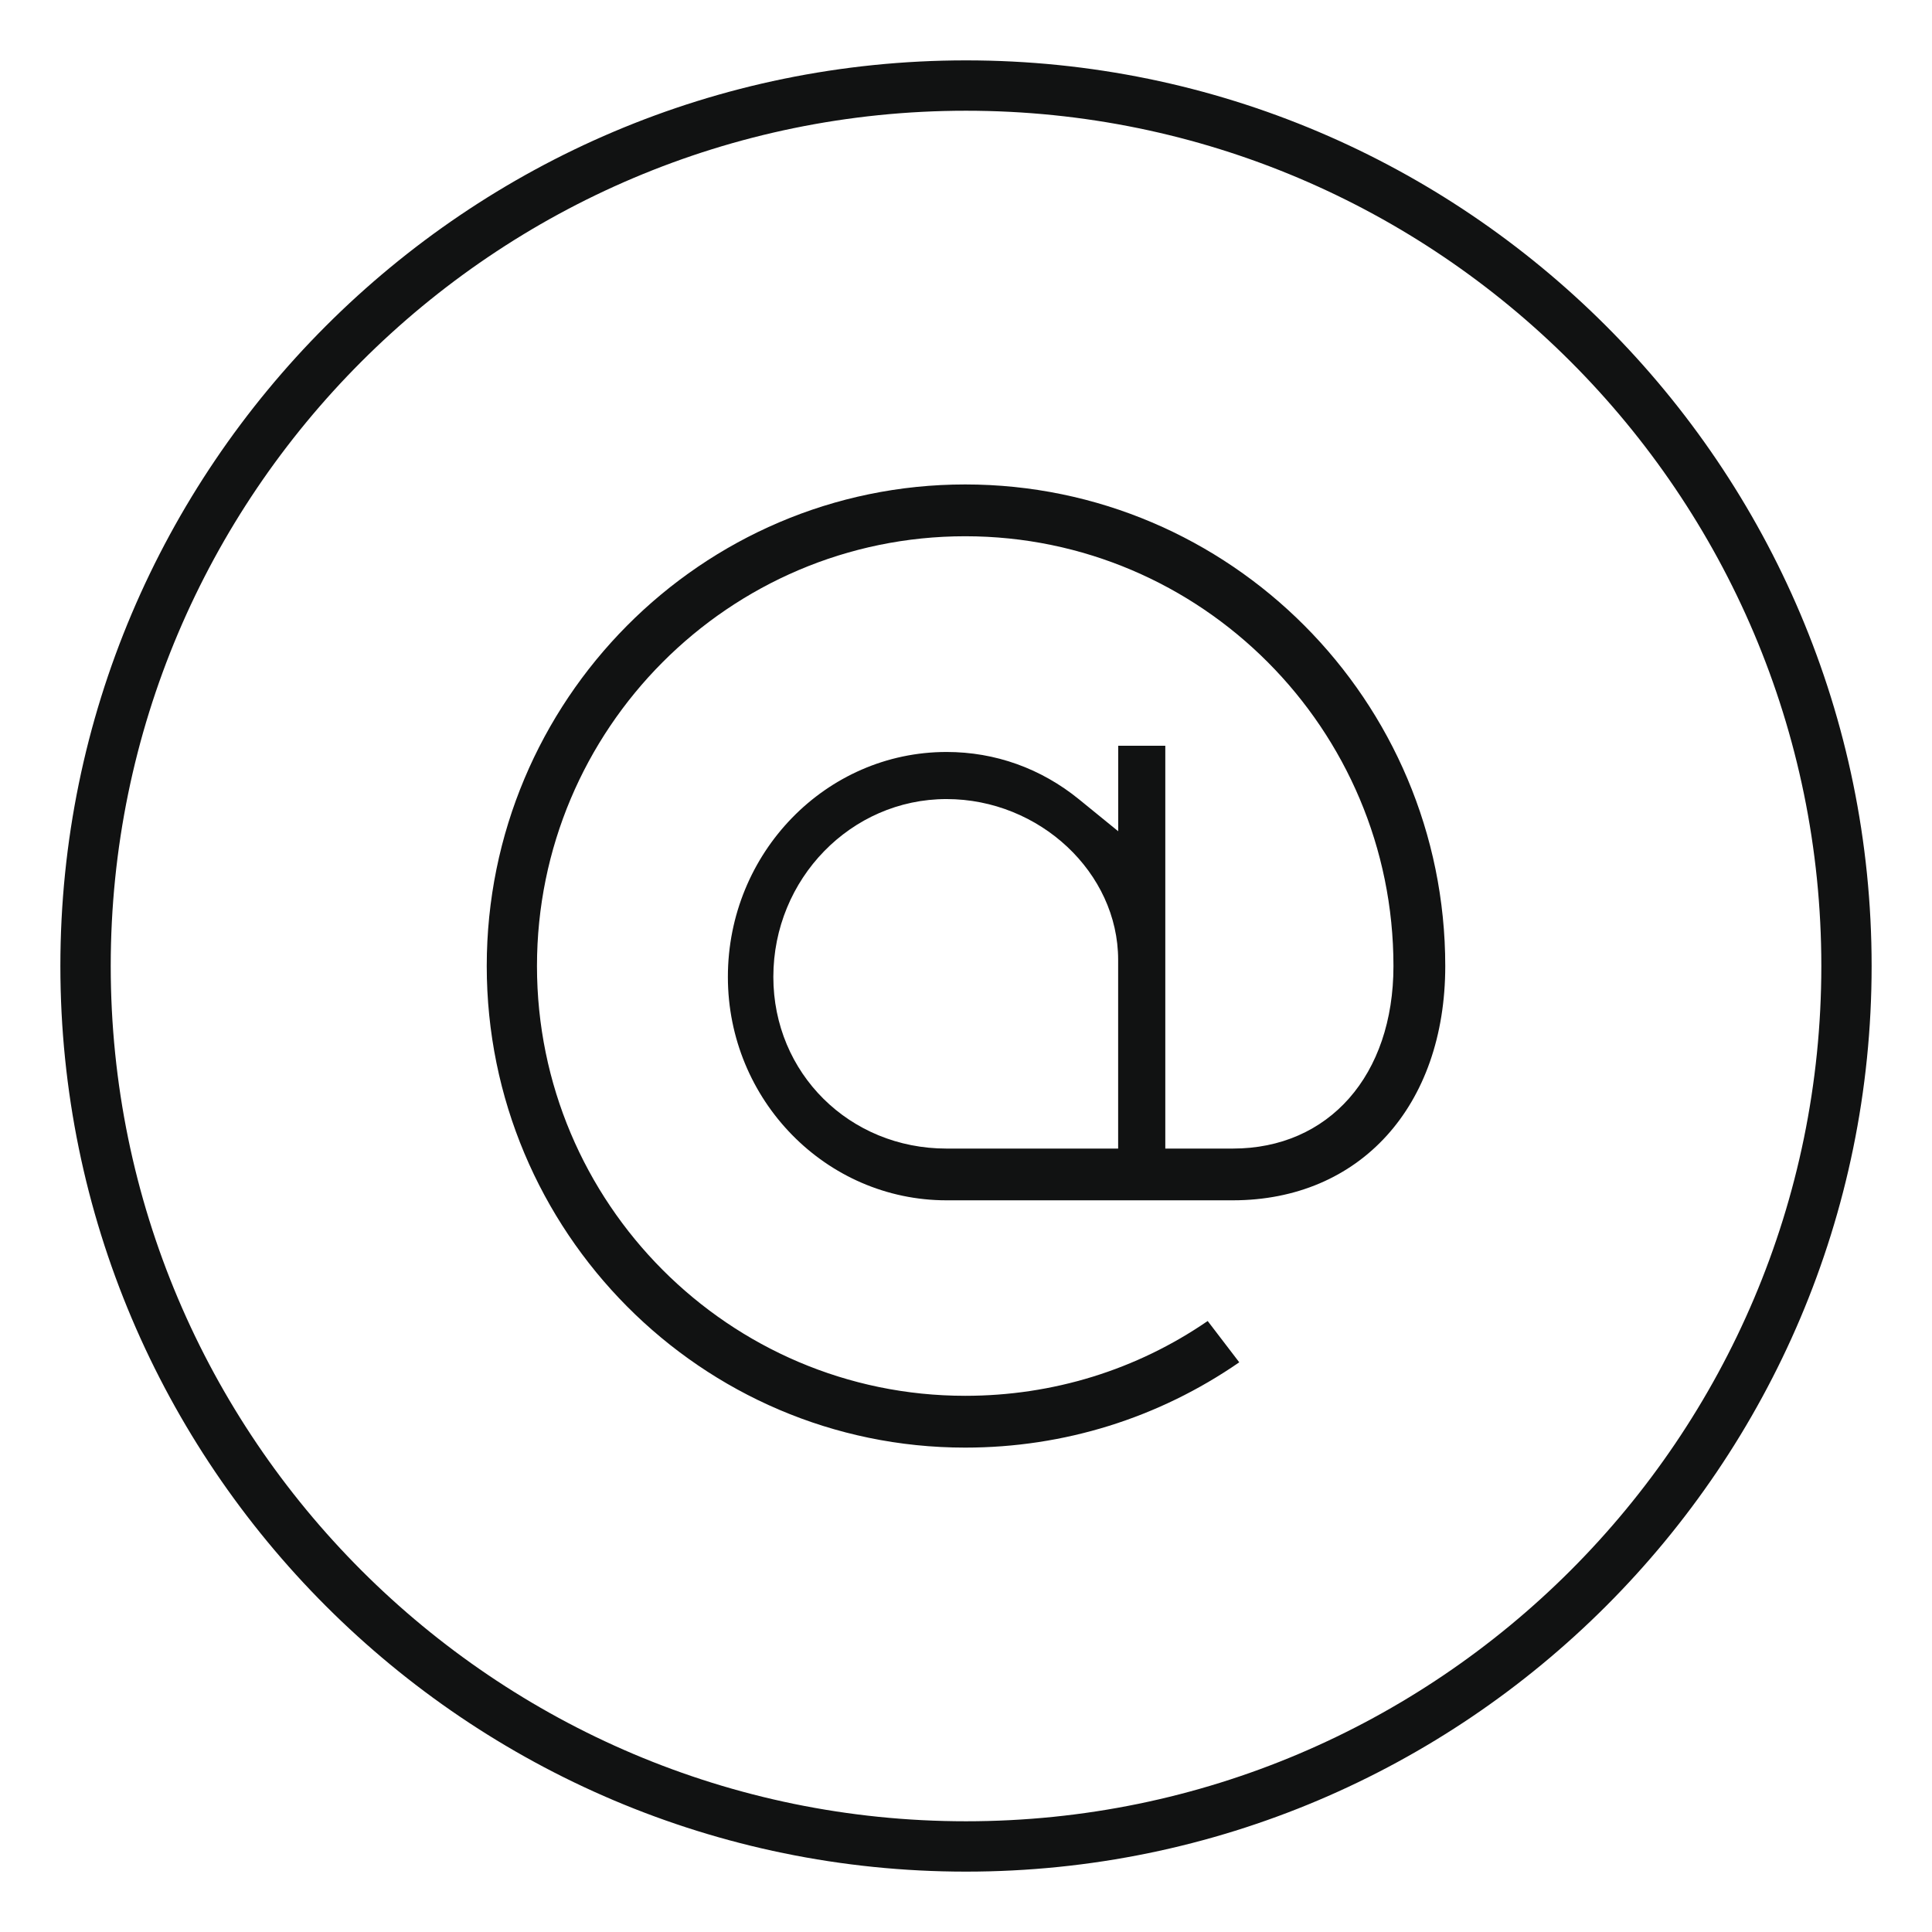
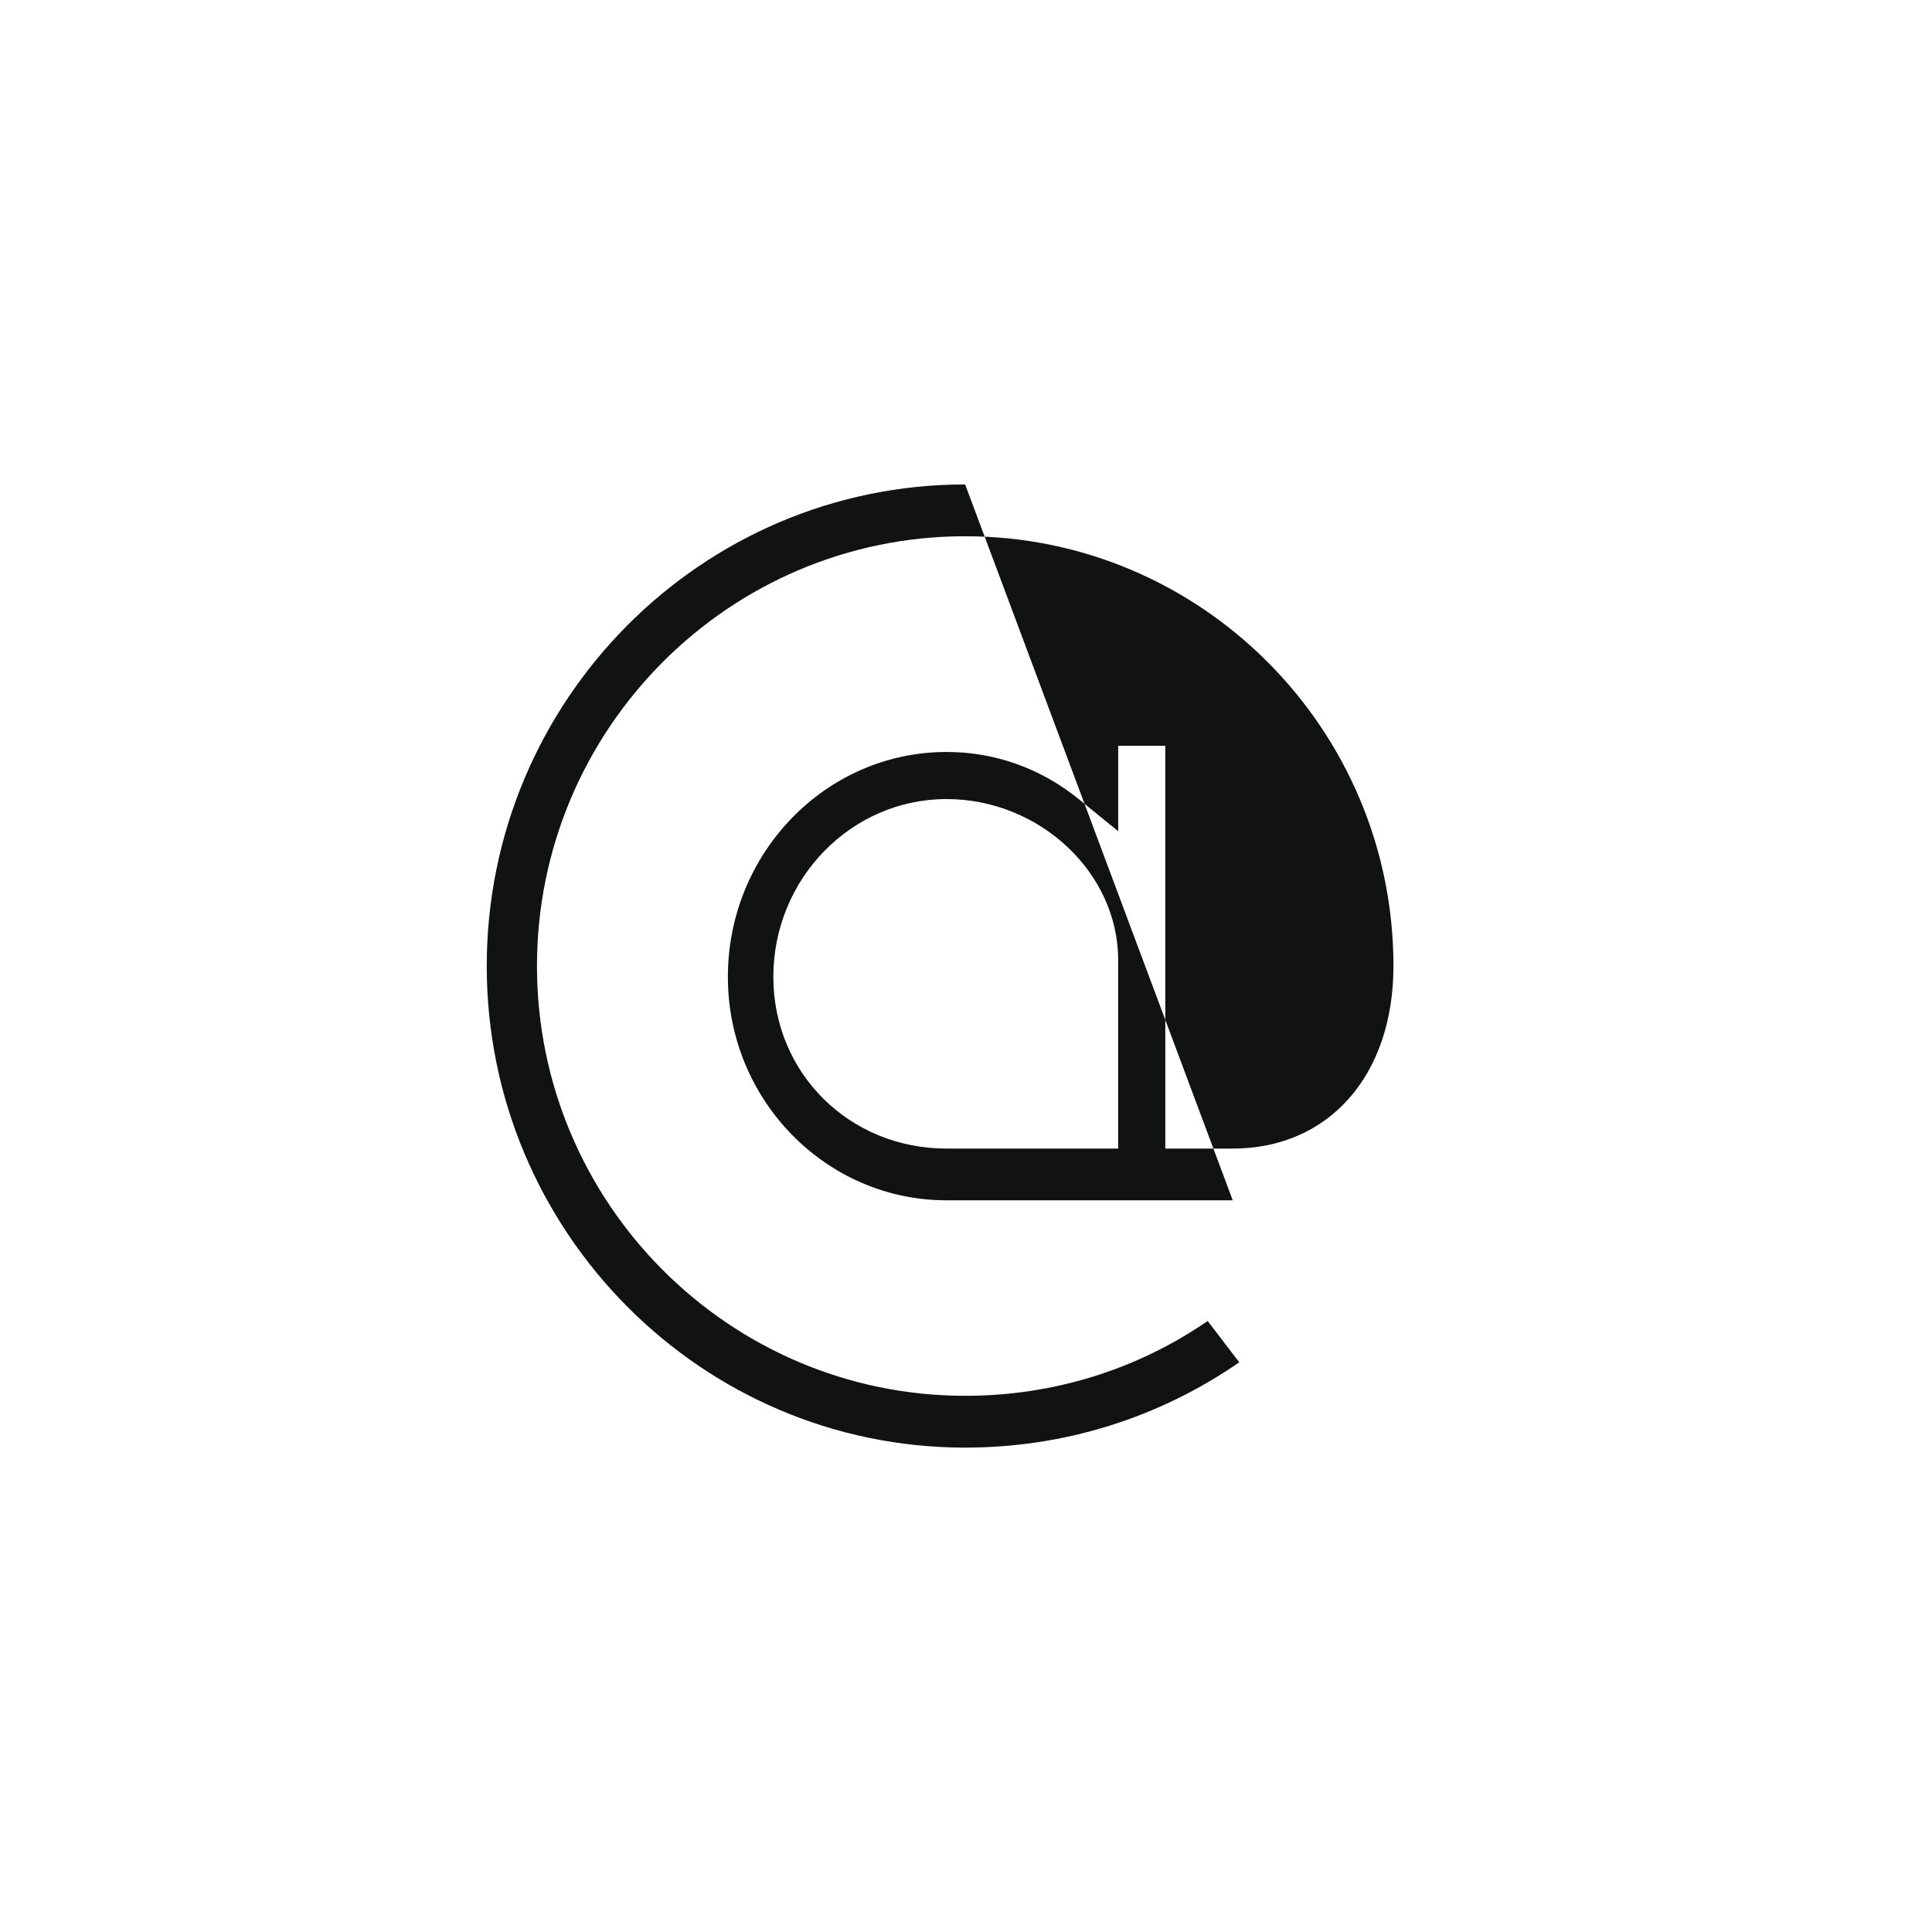
<svg xmlns="http://www.w3.org/2000/svg" data-name="Ebene 1" viewBox="0 0 32 32" width="32" height="32" preserveAspectRatio="xMinYMin meet">
  <g style="fill:#111212;">
-     <path d="M 16,1 C 7.729,1 1,7.729 1,16 1,24.271 7.729,31 16,31 24.271,31 31,24.271 31,16 31,7.729 24.271,1 16,1 Z m 0,29.166 c -7.812,0 -14.166,-6.355 -14.166,-14.166 0,-7.812 6.355,-14.166 14.166,-14.166 7.812,0 14.167,6.355 14.167,14.166 0,7.811 -6.355,14.166 -14.167,14.166 z" />
-     <path d="m 15.986,8.024 c -4.369,0 -7.924,3.578 -7.924,7.977 0,4.398 3.555,7.976 7.924,7.976 1.634,0 3.201,-0.488 4.54,-1.413 l -0.523,-0.684 c -1.18,0.811 -2.567,1.239 -4.016,1.239 -3.911,0 -7.093,-3.193 -7.093,-7.118 0,-3.926 3.182,-7.119 7.093,-7.119 3.911,0 7.093,3.194 7.093,7.119 0,1.808 -1.069,3.023 -2.662,3.023 h -1.117 v -6.672 h -0.78 v 1.416 l -0.646,-0.526 c -0.632,-0.515 -1.391,-0.787 -2.197,-0.787 -1.997,0 -3.622,1.671 -3.622,3.726 0,2.04 1.625,3.7 3.622,3.7 h 4.74 c 2.105,0 3.52,-1.559 3.52,-3.88 0,-4.399 -3.567,-7.977 -7.951,-7.977 z m 2.534,11 h -2.843 c -1.608,0 -2.868,-1.249 -2.868,-2.843 0,-1.624 1.287,-2.946 2.868,-2.946 1.541,0 2.843,1.219 2.843,2.663 z" />
+     <path d="m 15.986,8.024 c -4.369,0 -7.924,3.578 -7.924,7.977 0,4.398 3.555,7.976 7.924,7.976 1.634,0 3.201,-0.488 4.54,-1.413 l -0.523,-0.684 c -1.18,0.811 -2.567,1.239 -4.016,1.239 -3.911,0 -7.093,-3.193 -7.093,-7.118 0,-3.926 3.182,-7.119 7.093,-7.119 3.911,0 7.093,3.194 7.093,7.119 0,1.808 -1.069,3.023 -2.662,3.023 h -1.117 v -6.672 h -0.78 v 1.416 l -0.646,-0.526 c -0.632,-0.515 -1.391,-0.787 -2.197,-0.787 -1.997,0 -3.622,1.671 -3.622,3.726 0,2.04 1.625,3.7 3.622,3.7 h 4.74 z m 2.534,11 h -2.843 c -1.608,0 -2.868,-1.249 -2.868,-2.843 0,-1.624 1.287,-2.946 2.868,-2.946 1.541,0 2.843,1.219 2.843,2.663 z" />
  </g>
</svg>